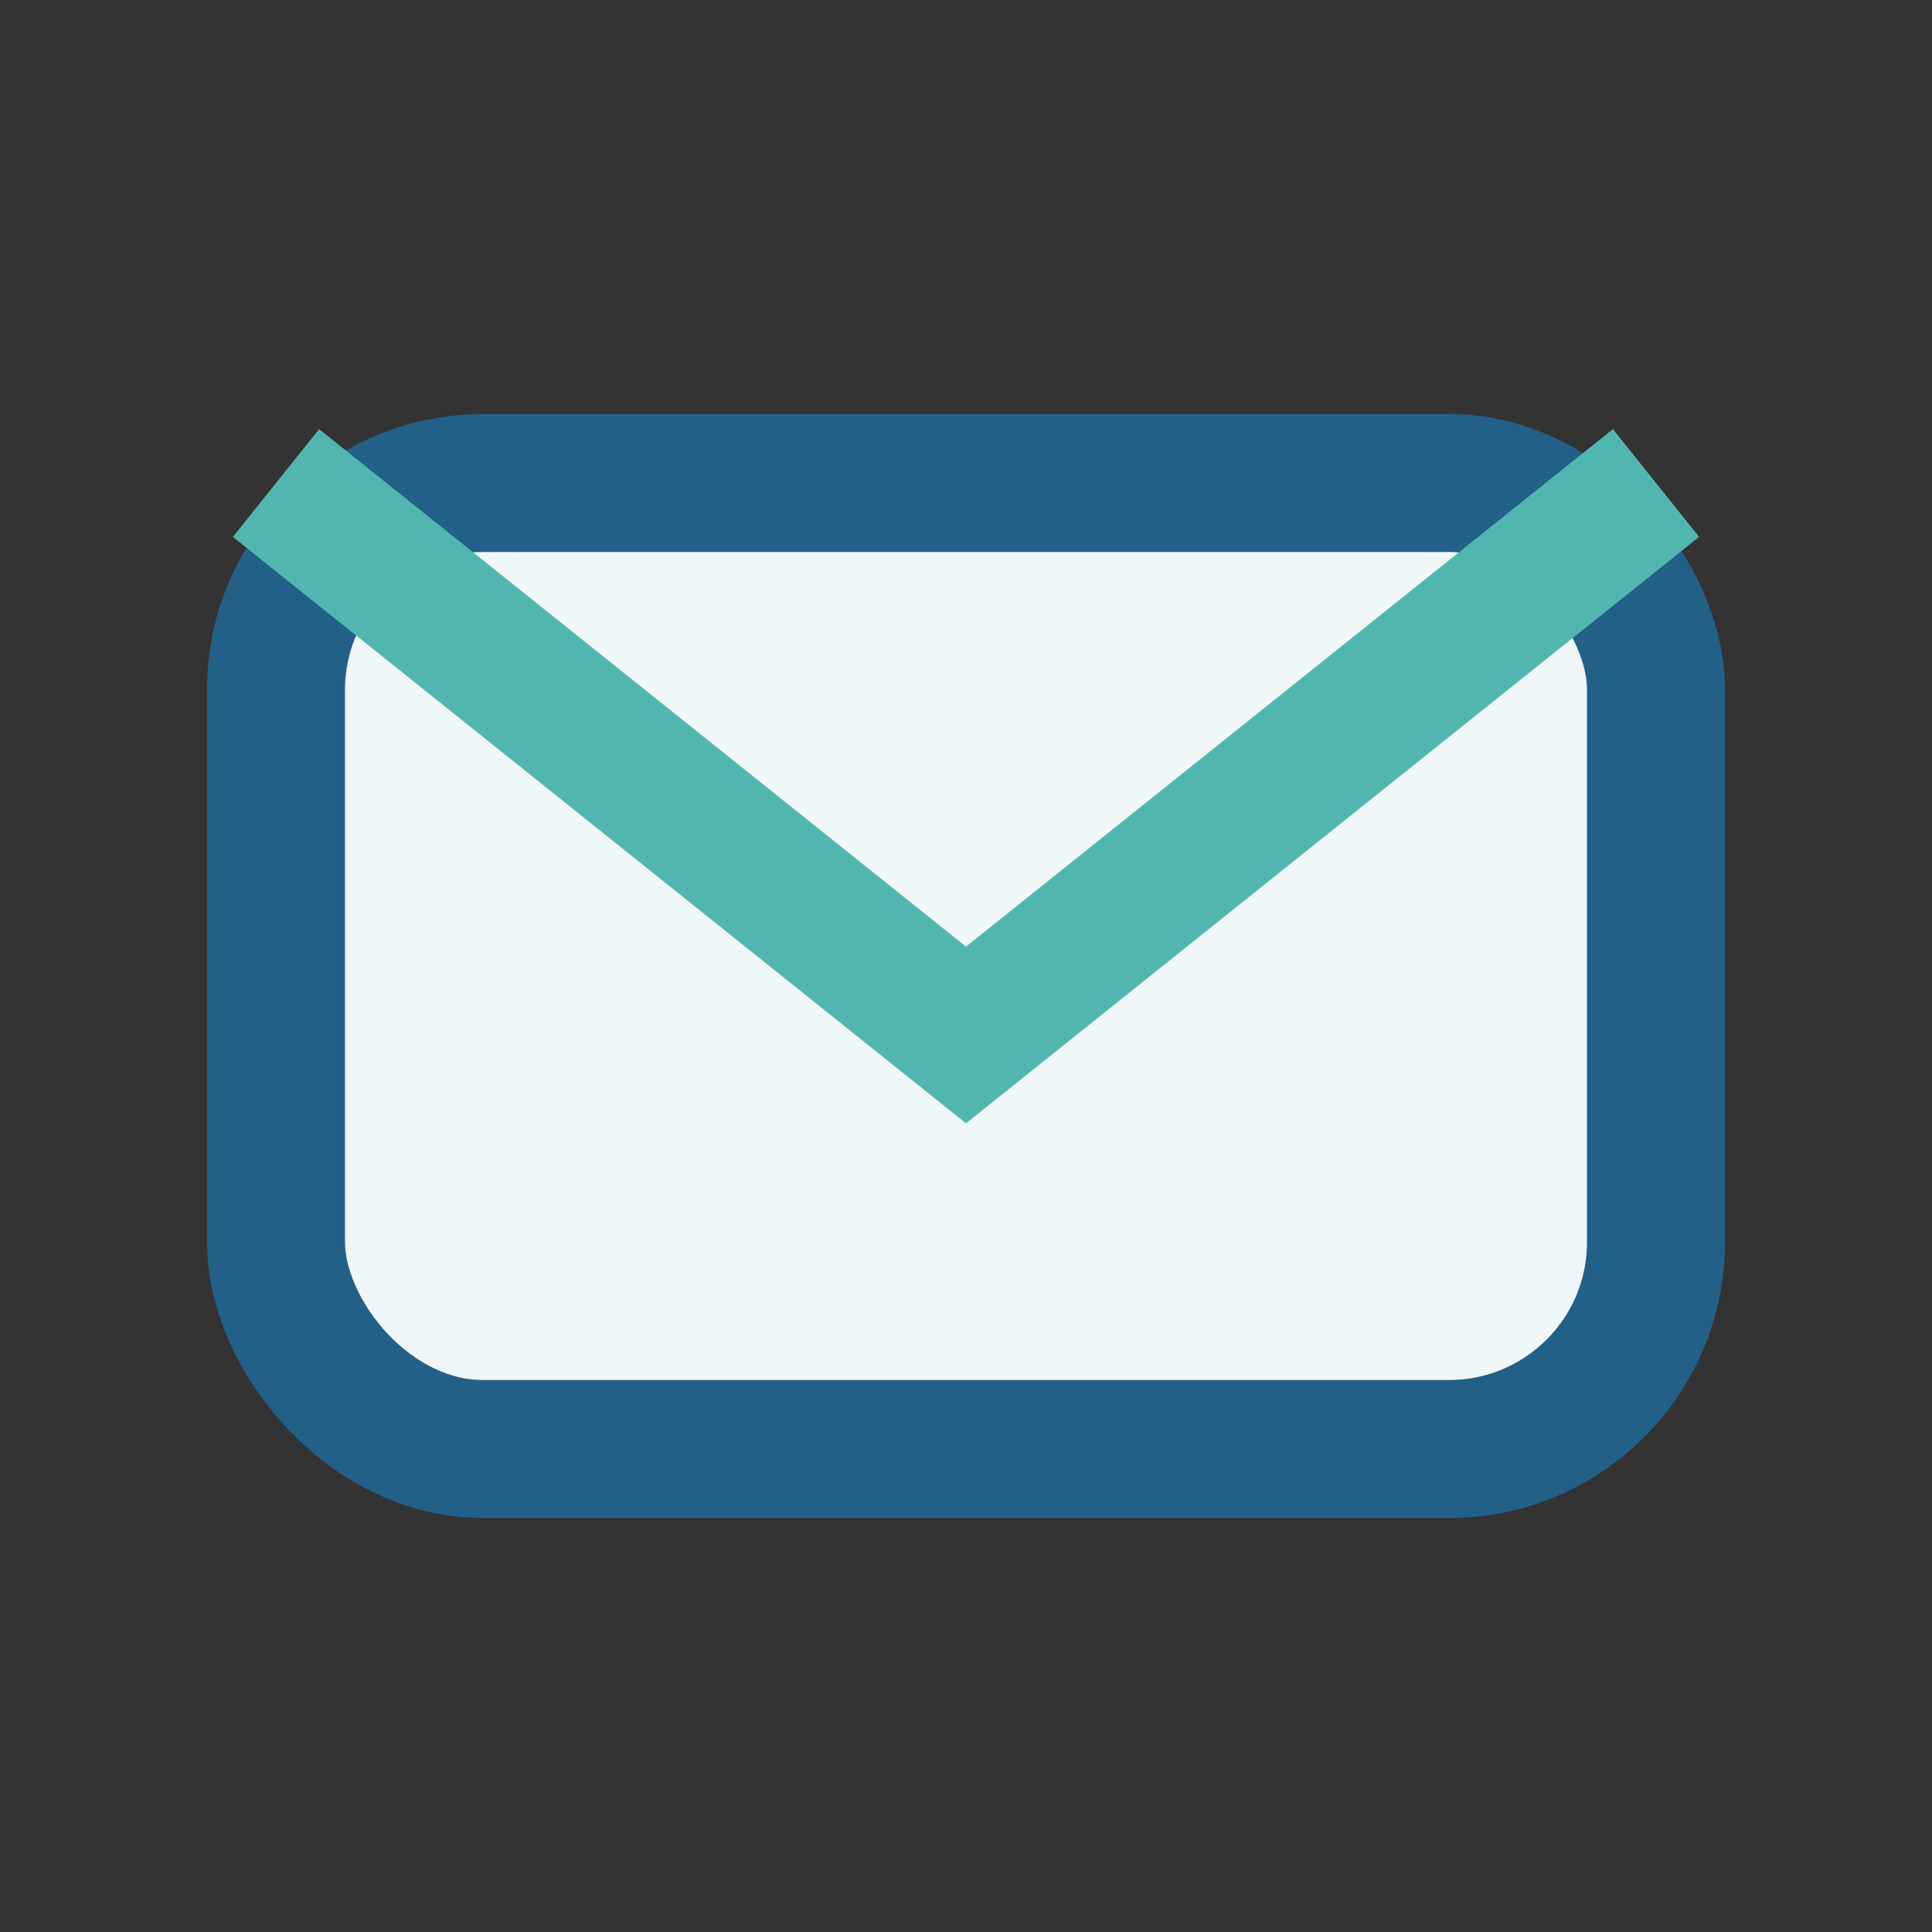
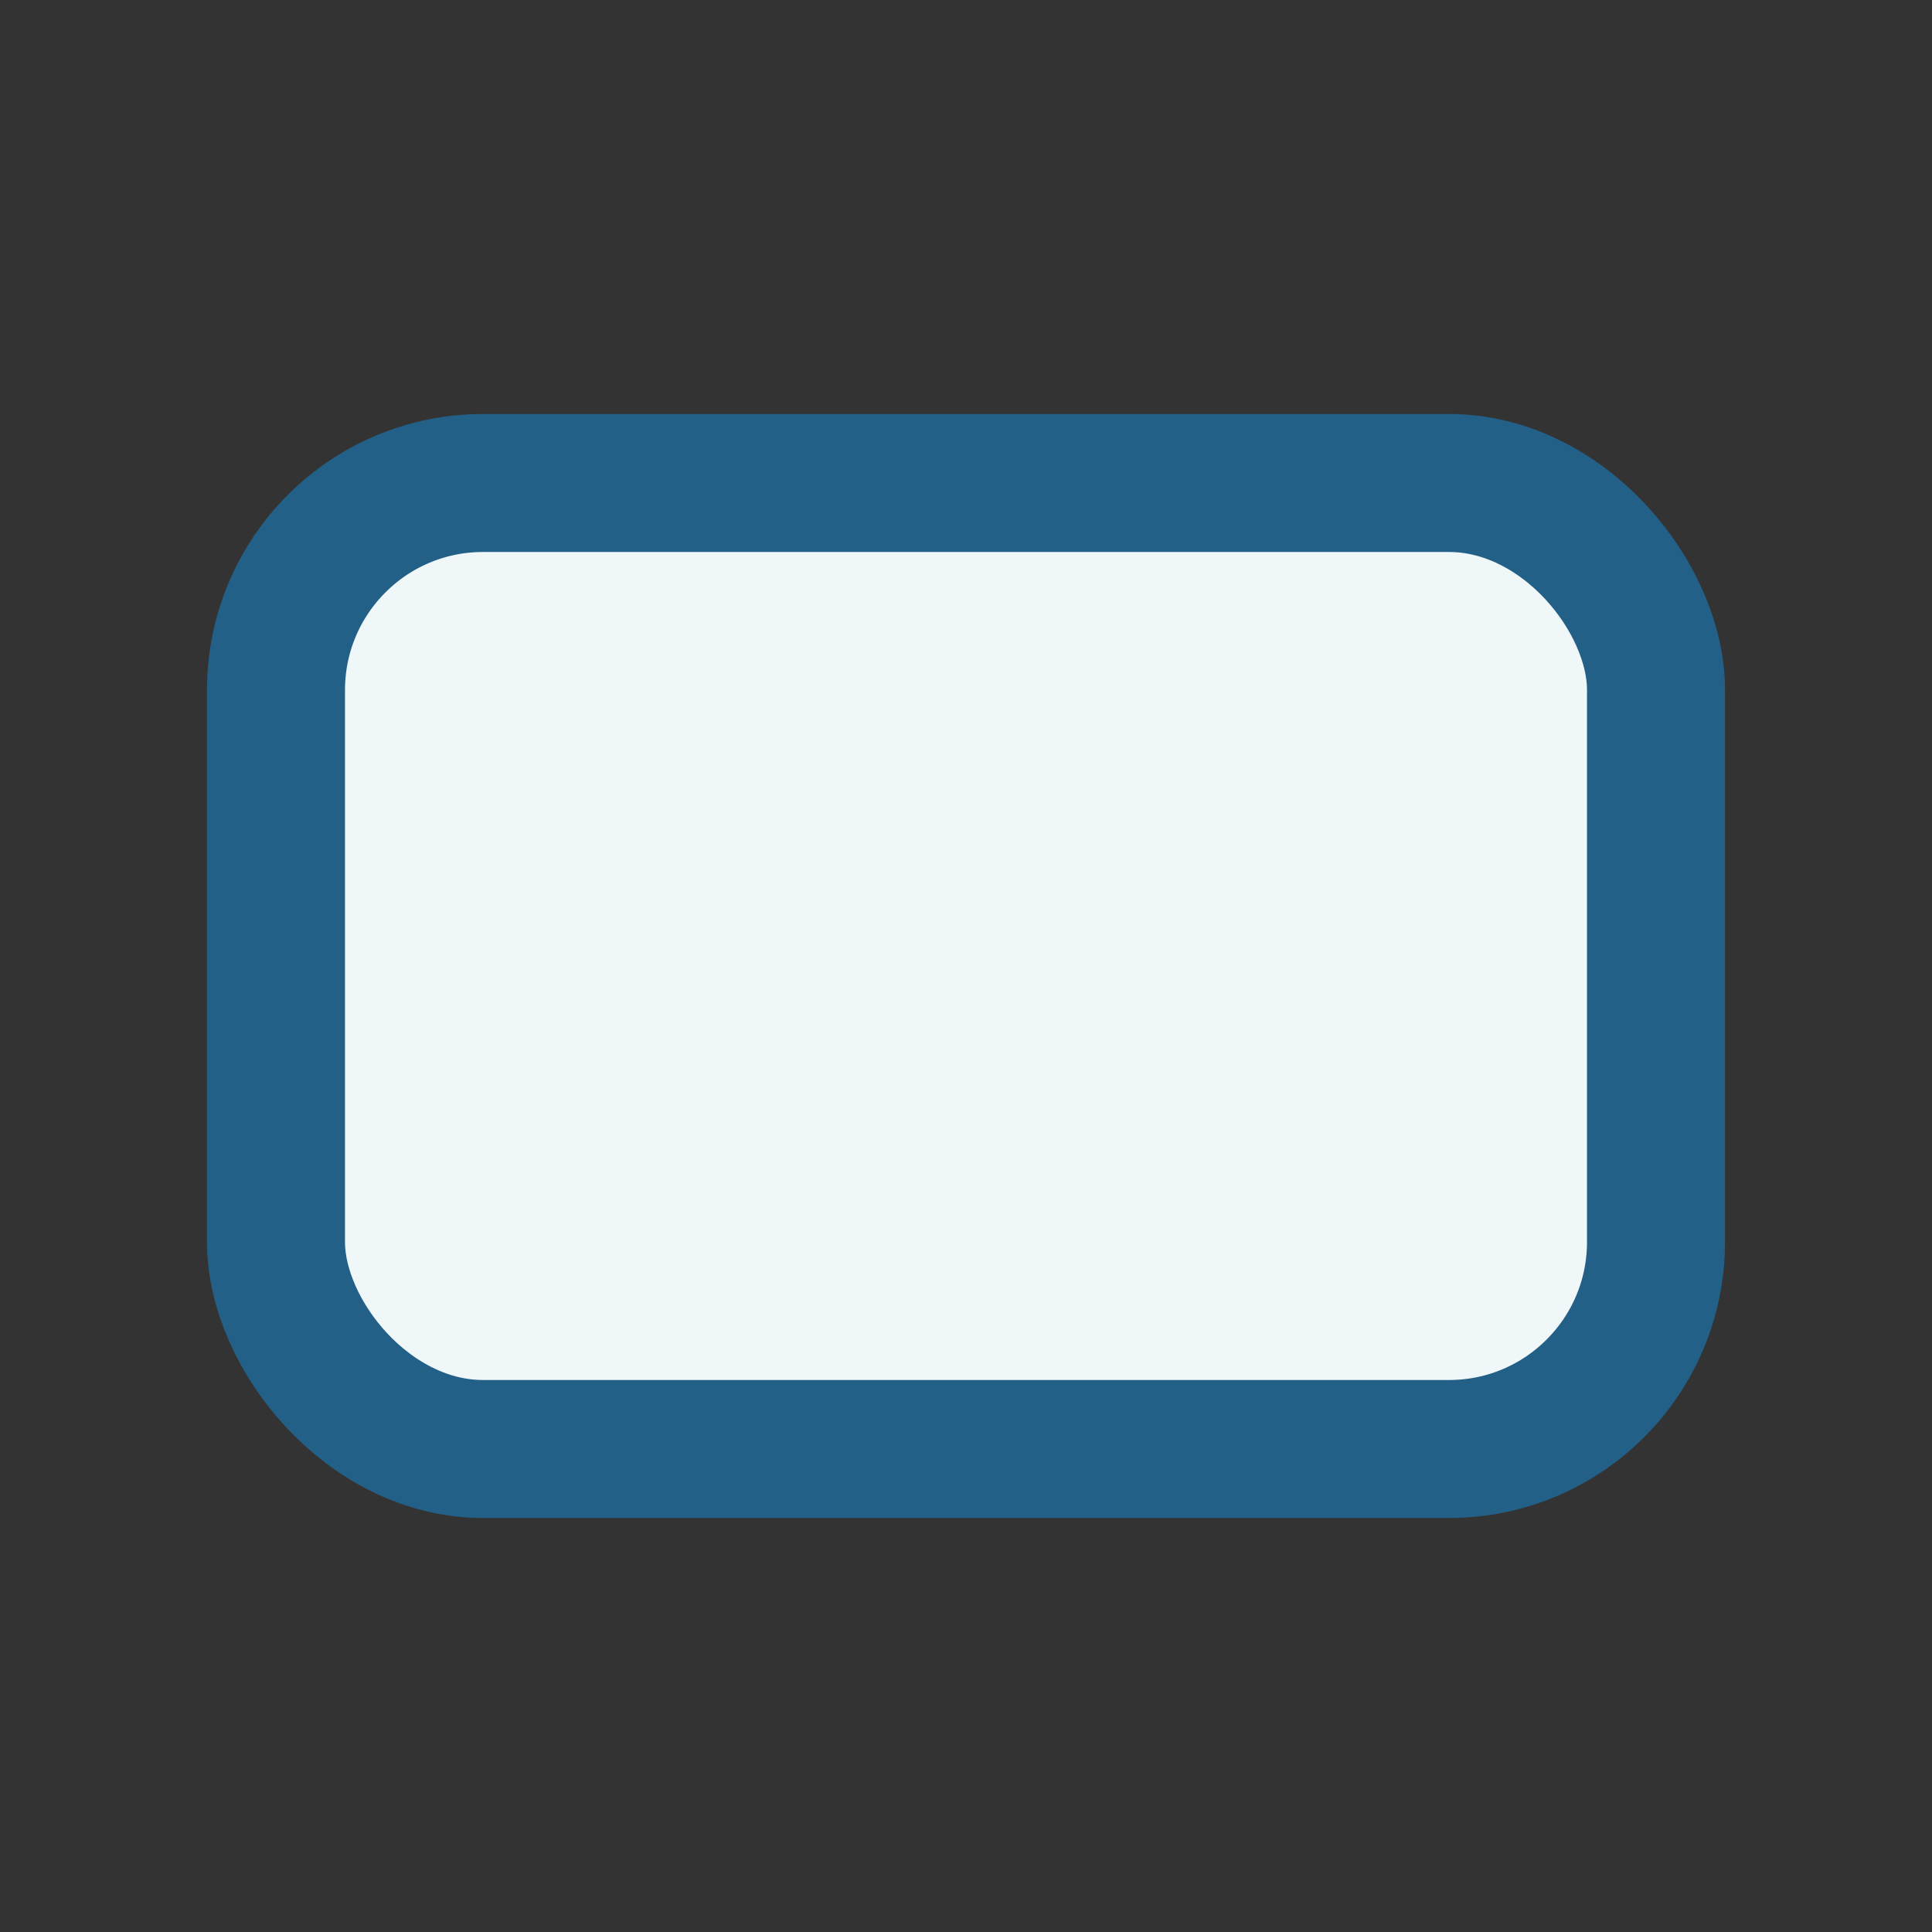
<svg xmlns="http://www.w3.org/2000/svg" width="28" height="28" viewBox="0 0 28 28">
  <rect x="0" y="0" width="28" height="28" fill="#333333" stroke="none" />
  <rect x="4" y="7" width="20" height="14" rx="3" fill="#F0F7F9" stroke="#236088" stroke-width="2" />
-   <path d="M4 7l10 8 10-8" fill="none" stroke="#51B7AE" stroke-width="2" />
</svg>